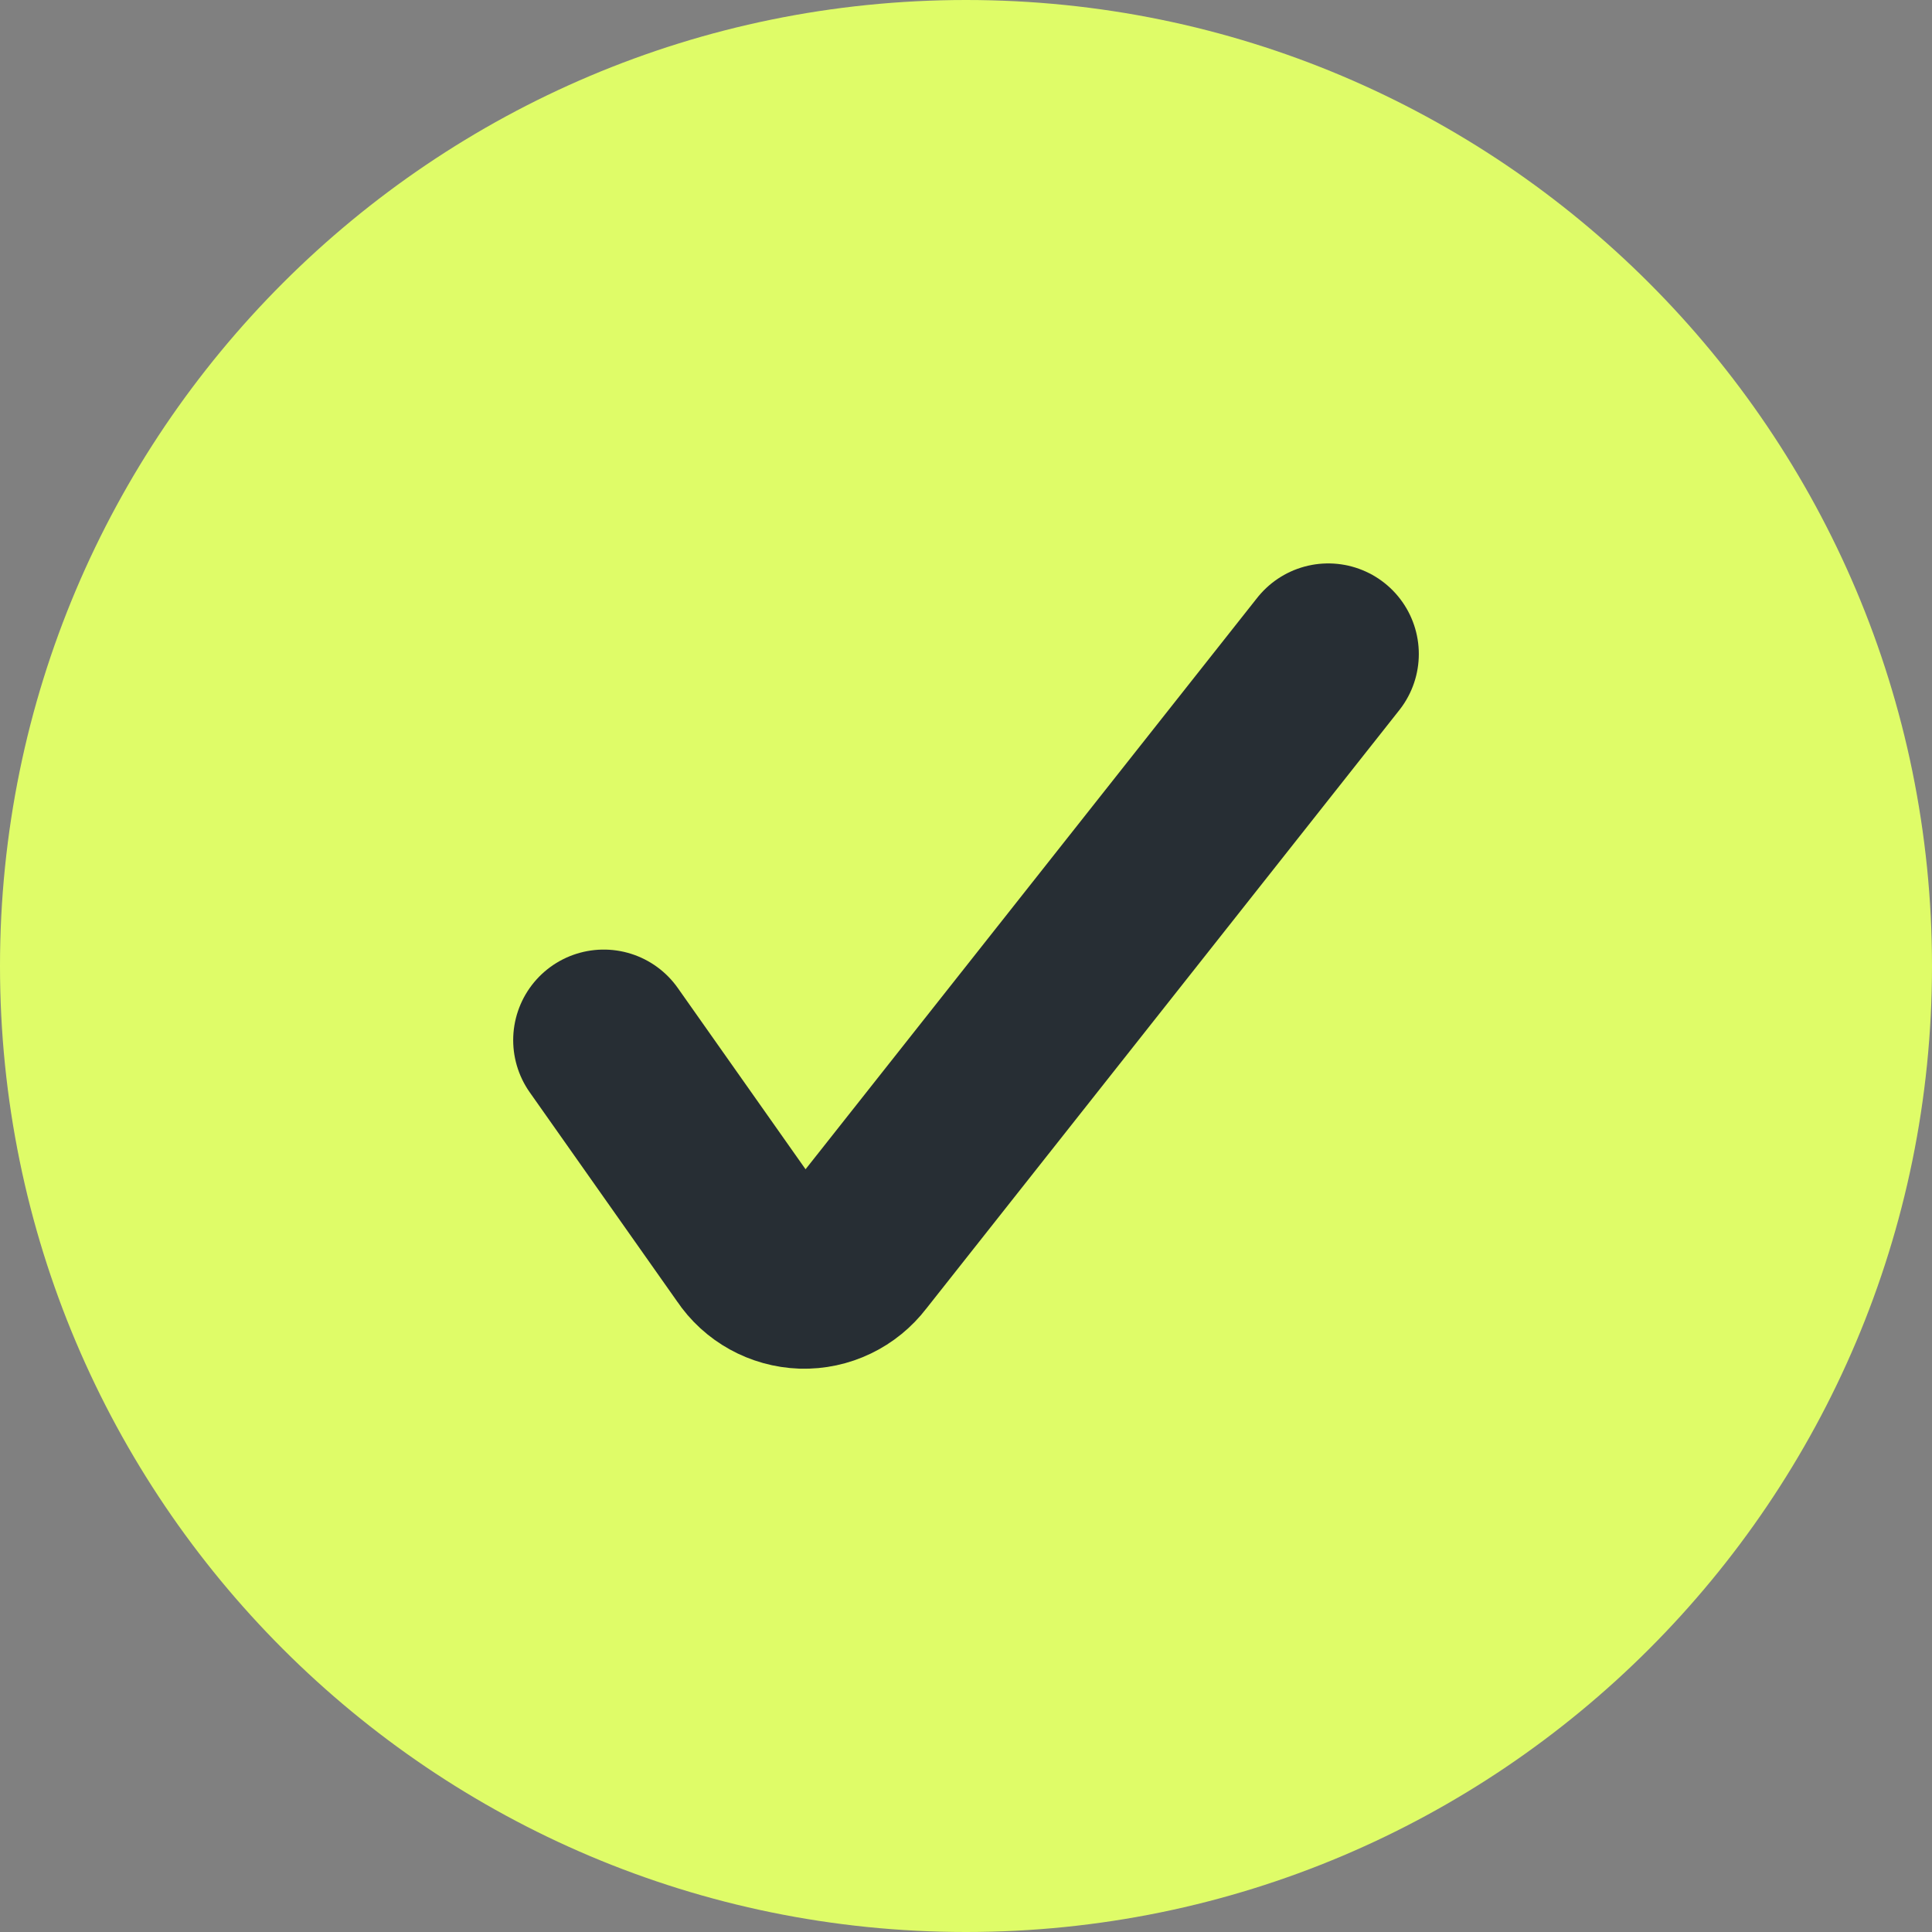
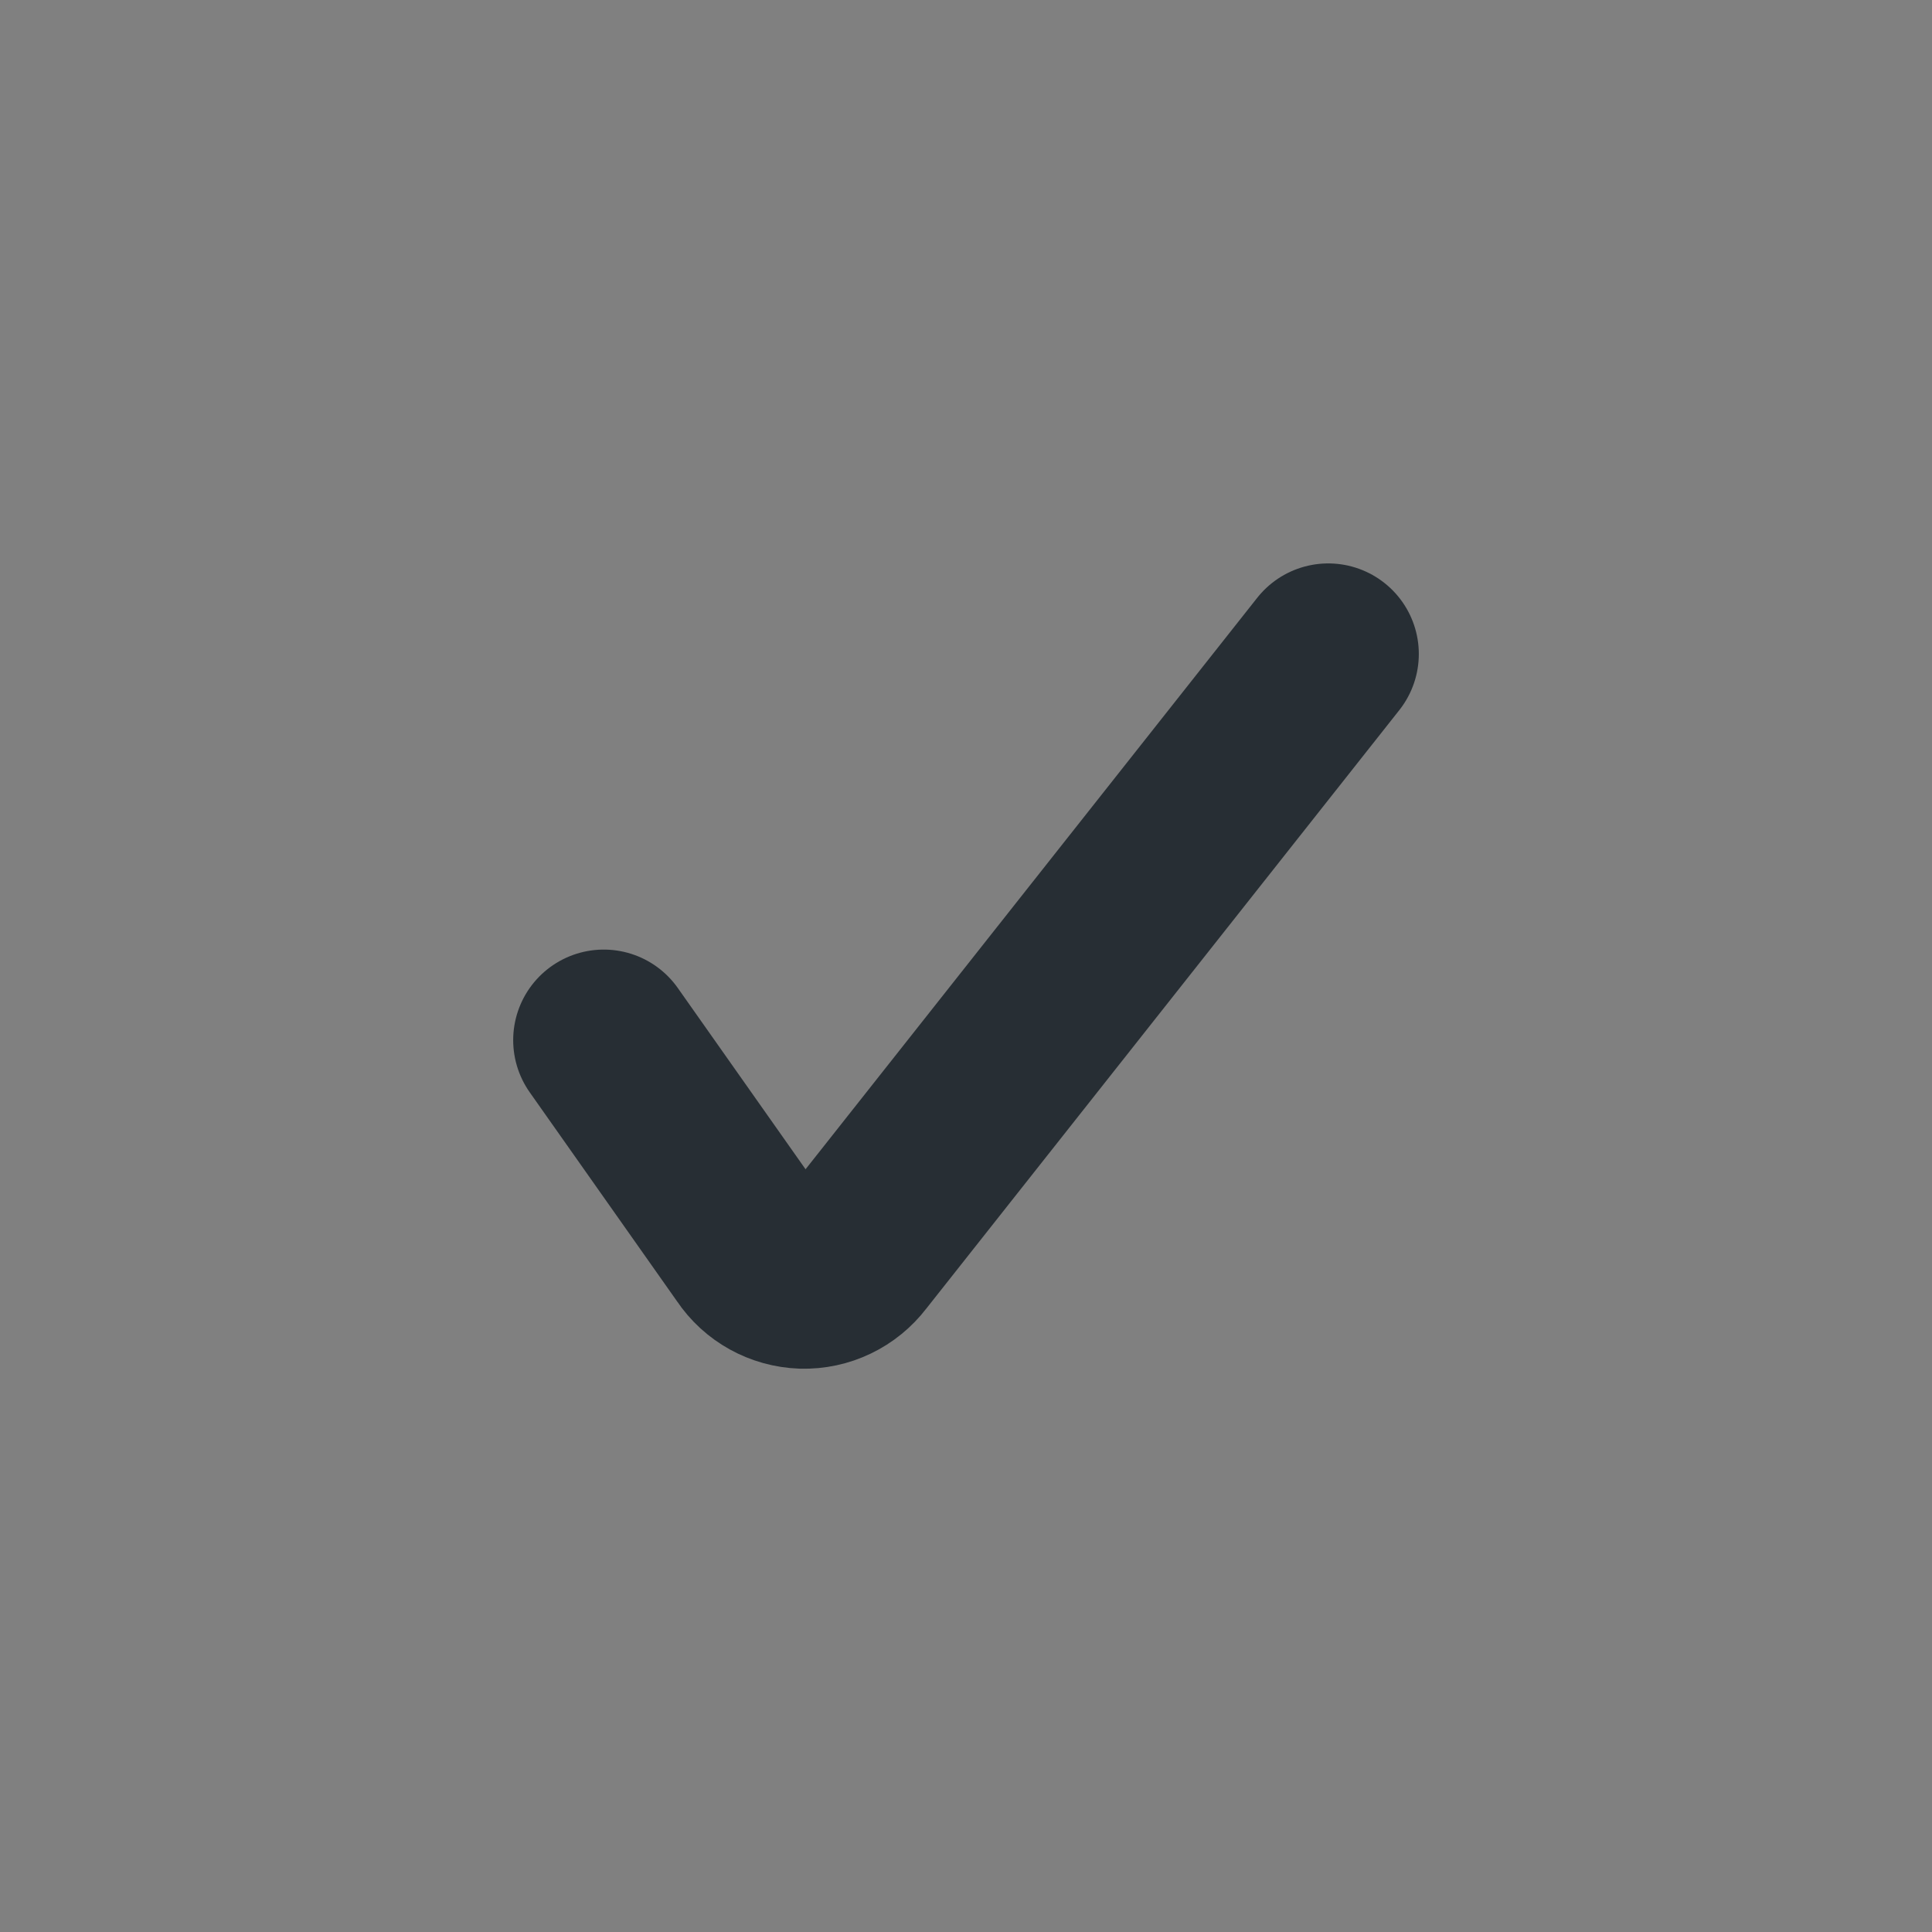
<svg xmlns="http://www.w3.org/2000/svg" width="16" height="16" viewBox="0 0 16 16" fill="none">
  <rect x="0" y="0" width="16" height="16" fill="#808080" stroke="none" />
-   <path d="M0 8C0 3.582 3.582 0 8 0C12.418 0 16 3.582 16 8C16 12.418 12.418 16 8 16C3.582 16 0 12.418 0 8Z" fill="#DFFC68" />
  <path d="M5 8.614L6.225 10.352C6.319 10.493 6.476 10.579 6.645 10.585C6.815 10.59 6.976 10.512 7.079 10.377L11 5.416" stroke="#272E34" stroke-width="1.5" stroke-linecap="round" stroke-linejoin="round" />
</svg>